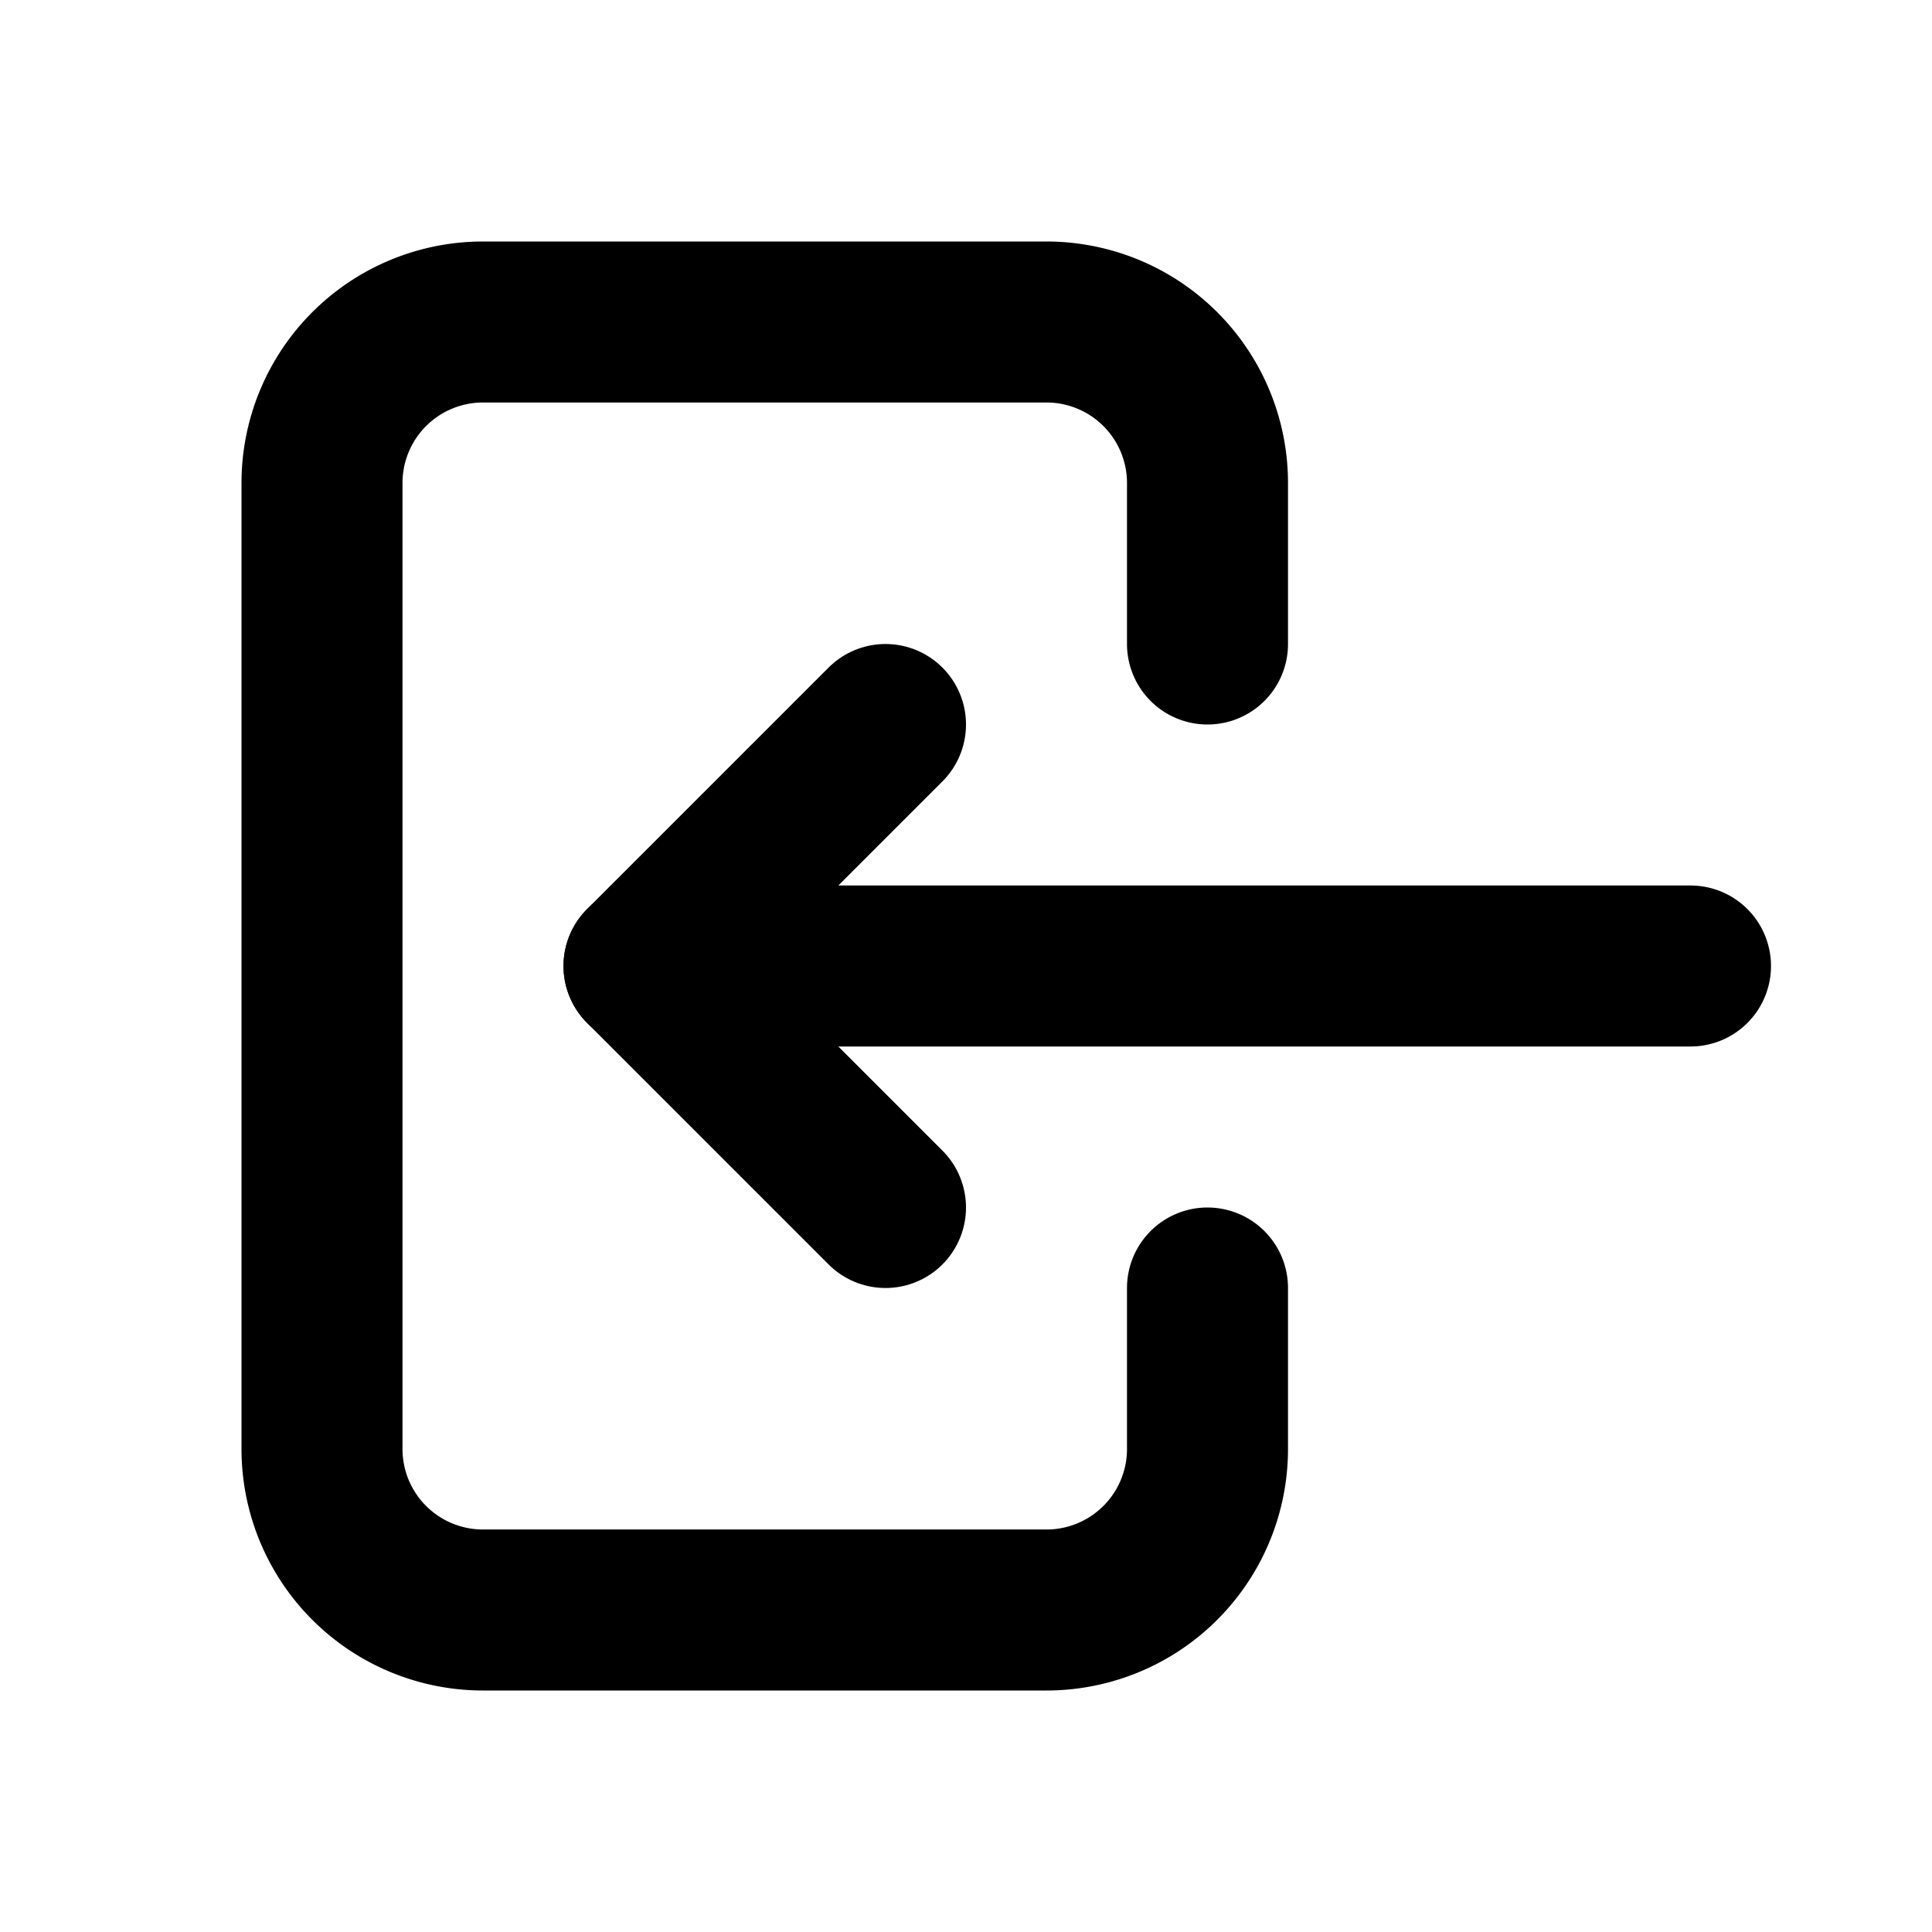
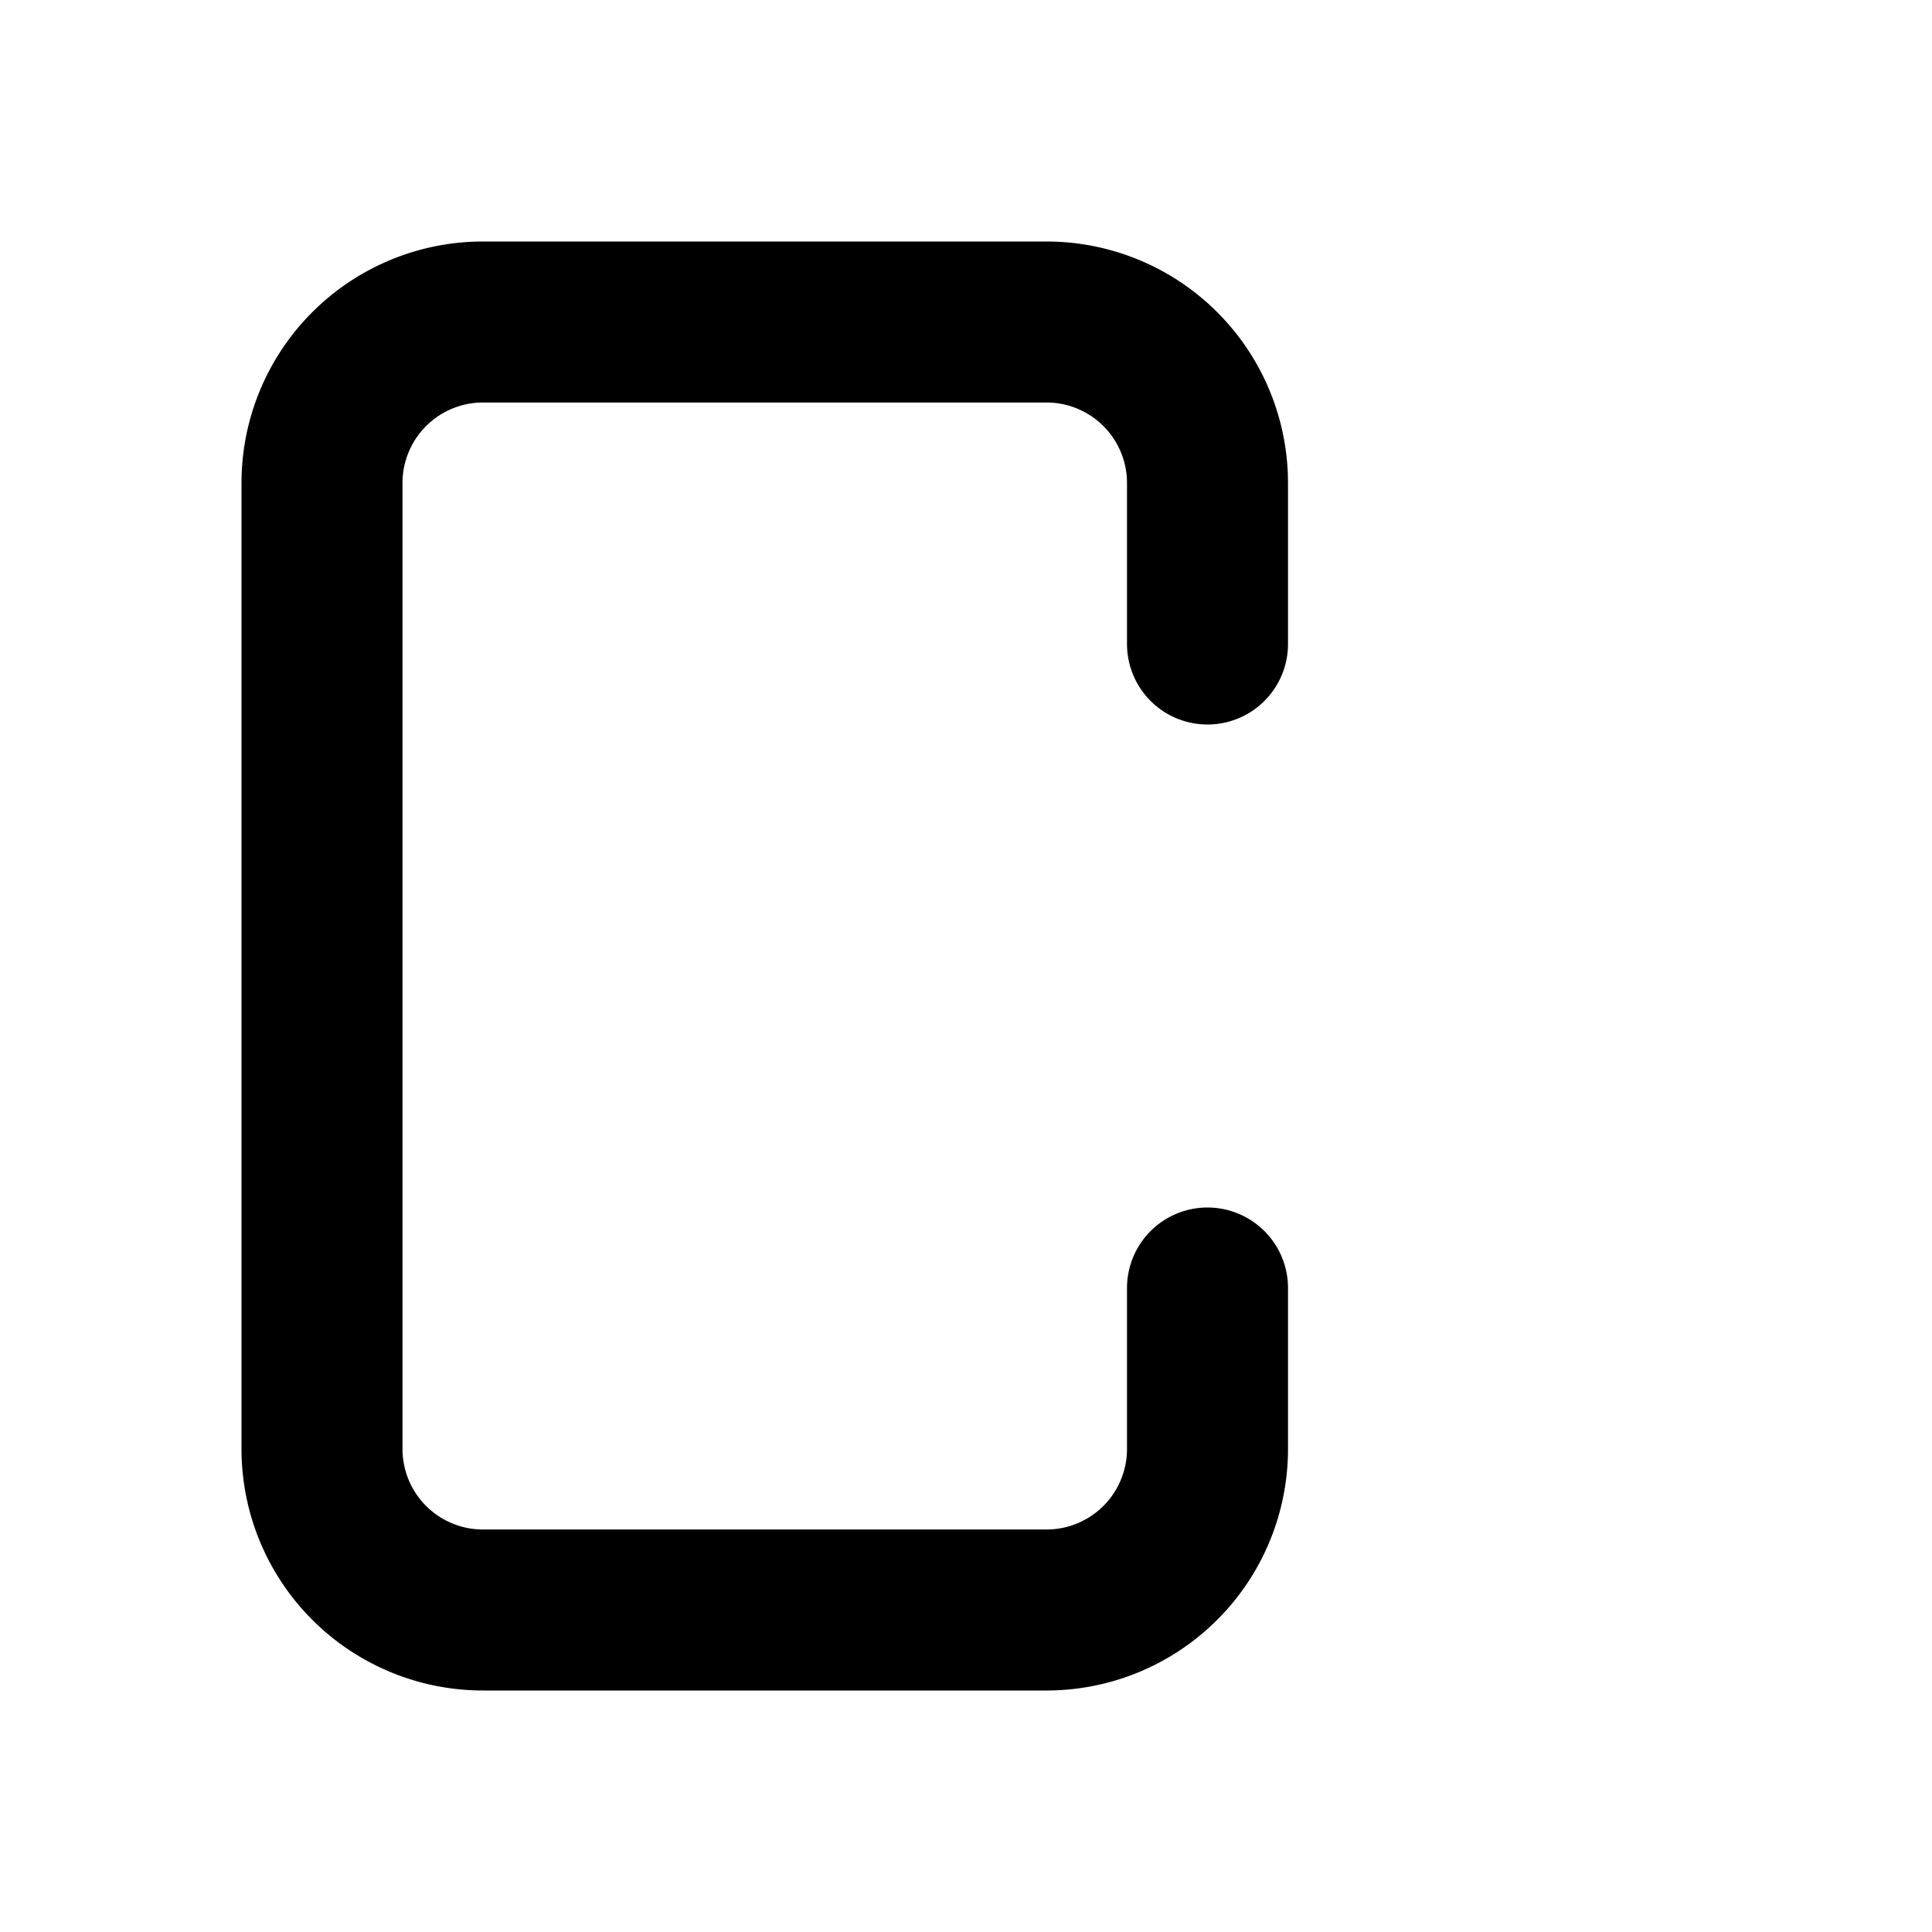
<svg xmlns="http://www.w3.org/2000/svg" class="icon icon-tabler icon-tabler-login" width="24" height="24" viewBox="0 0 24 24" stroke-width="2" stroke="currentColor" fill="none" stroke-linecap="round" stroke-linejoin="round">
  <path stroke="none" d="M0 0h24v24H0z" fill="none" />
  <path d="M15 8v-2a2 2 0 0 0 -2 -2h-7a2 2 0 0 0 -2 2v12a2 2 0 0 0 2 2h7a2 2 0 0 0 2 -2v-2" />
-   <path d="M21 12h-13l3 -3" />
-   <path d="M11 15l-3 -3" />
</svg>